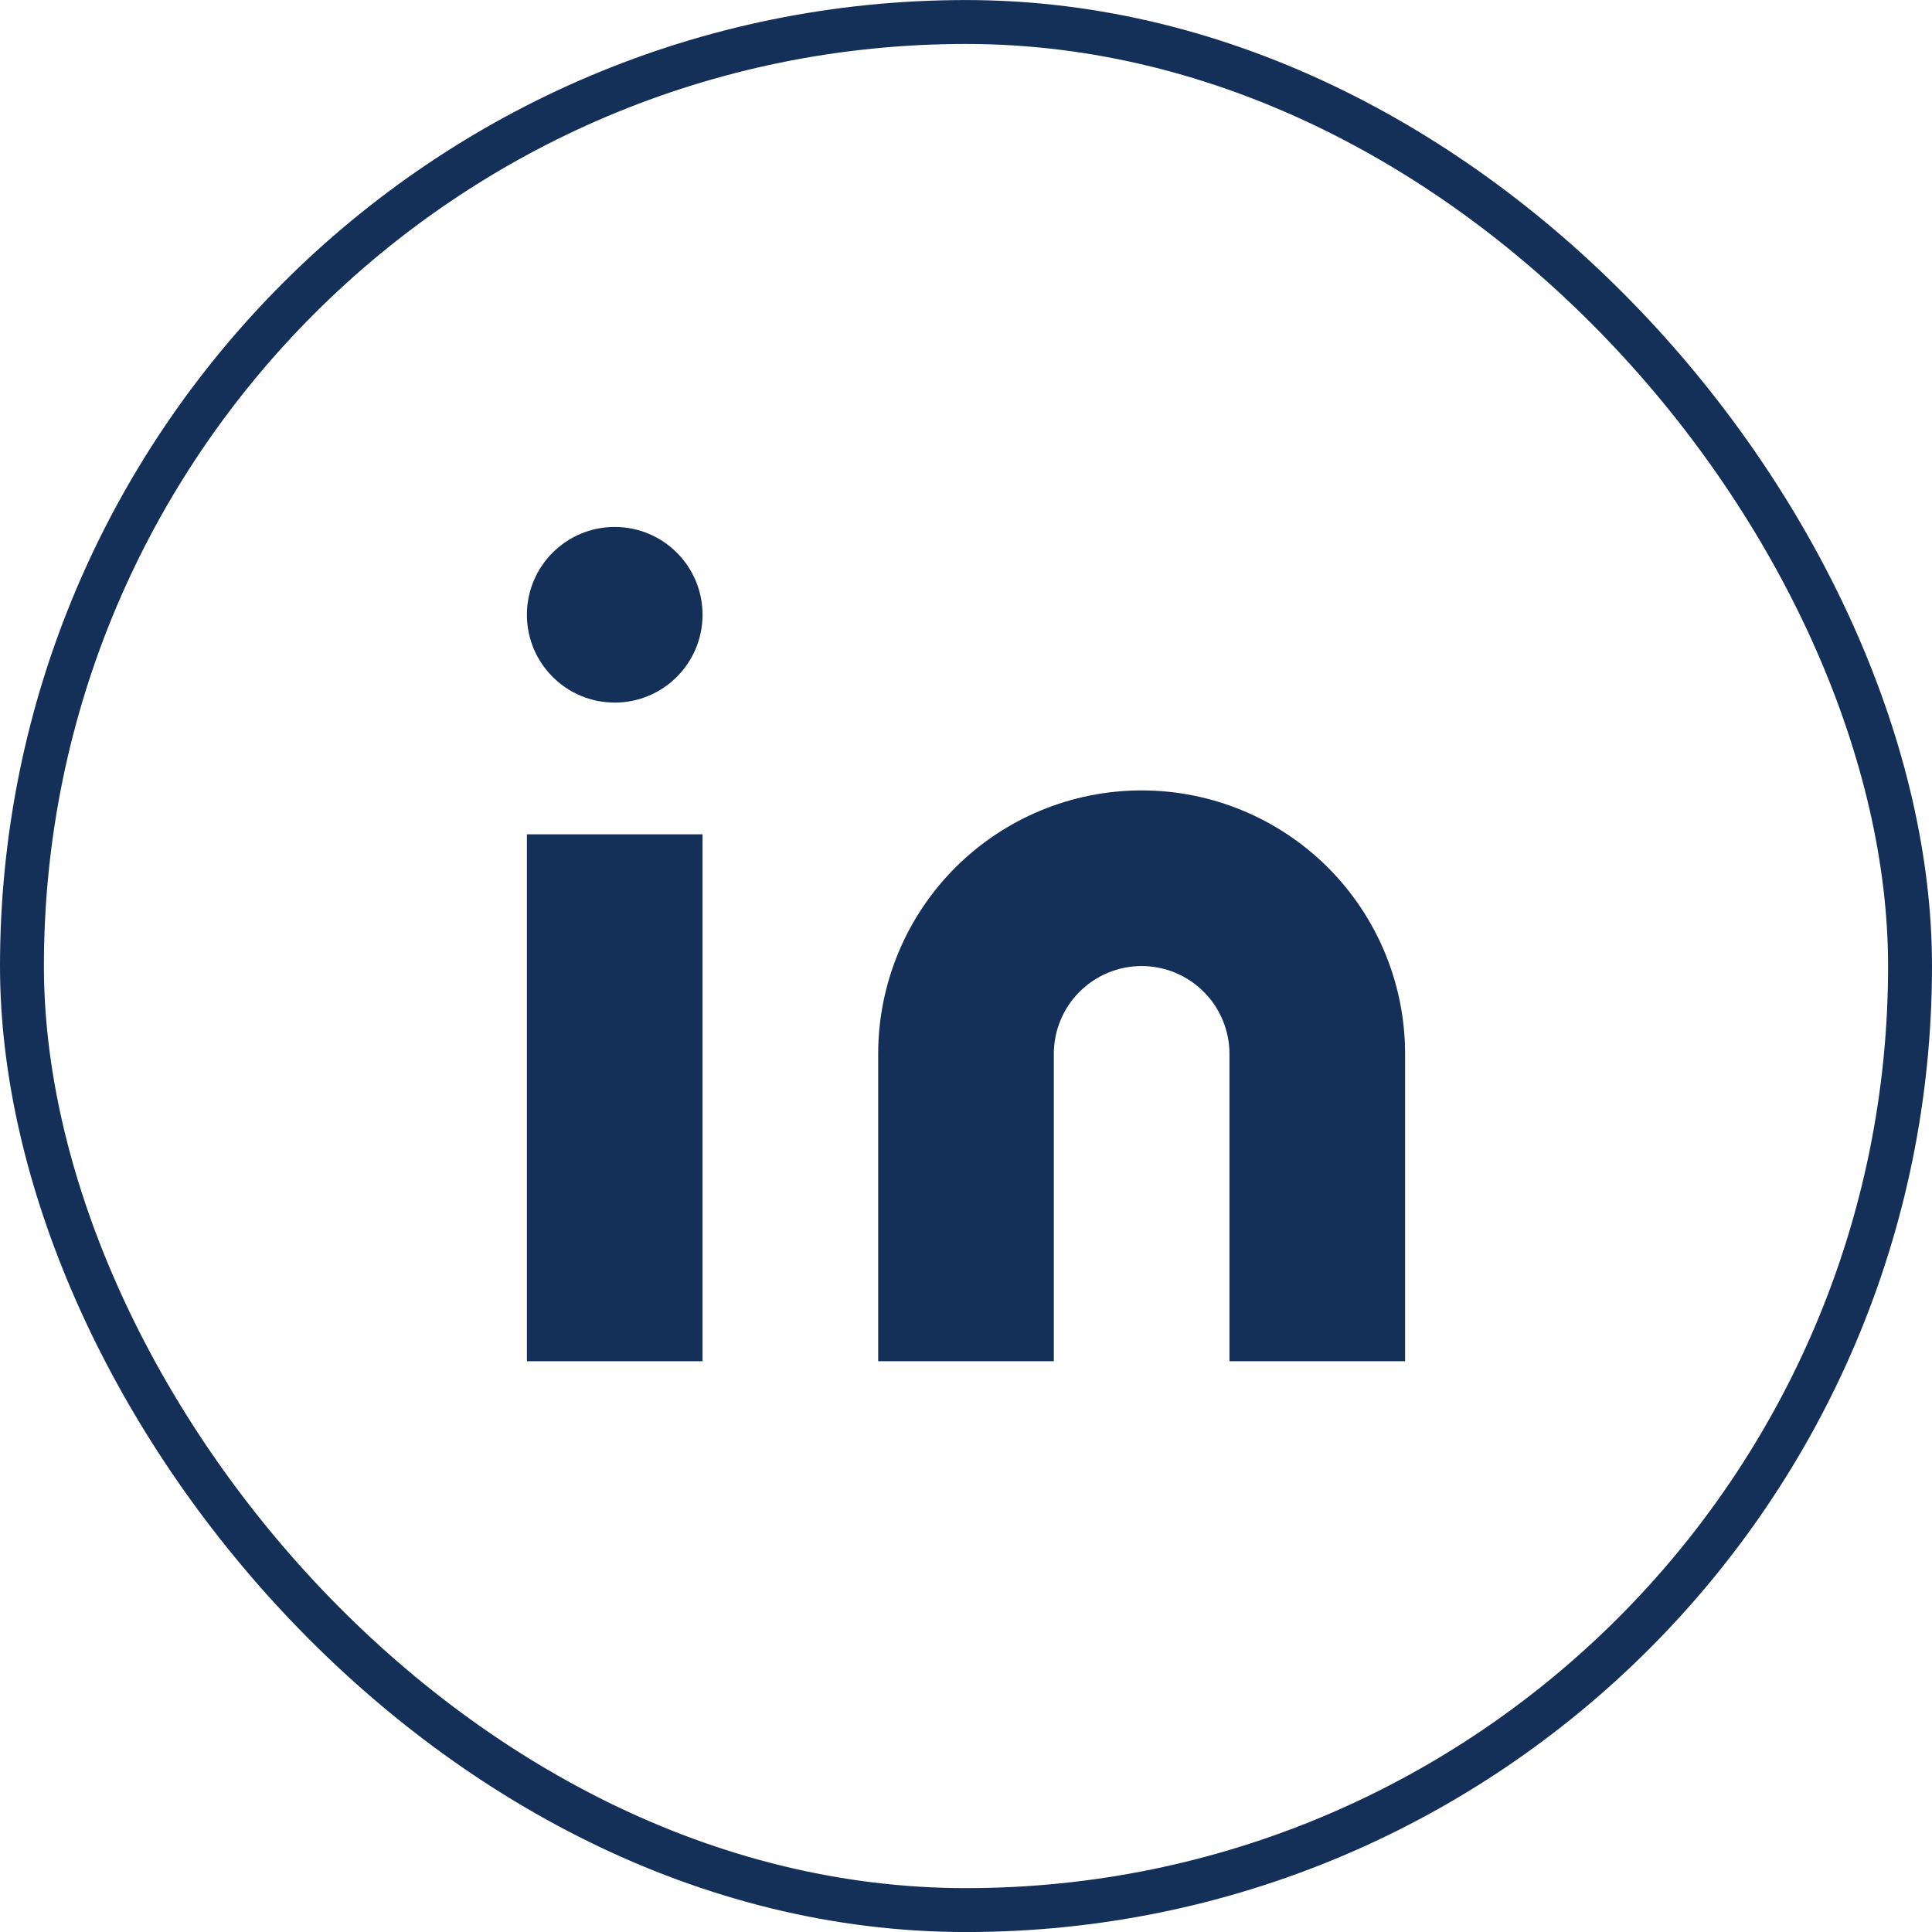
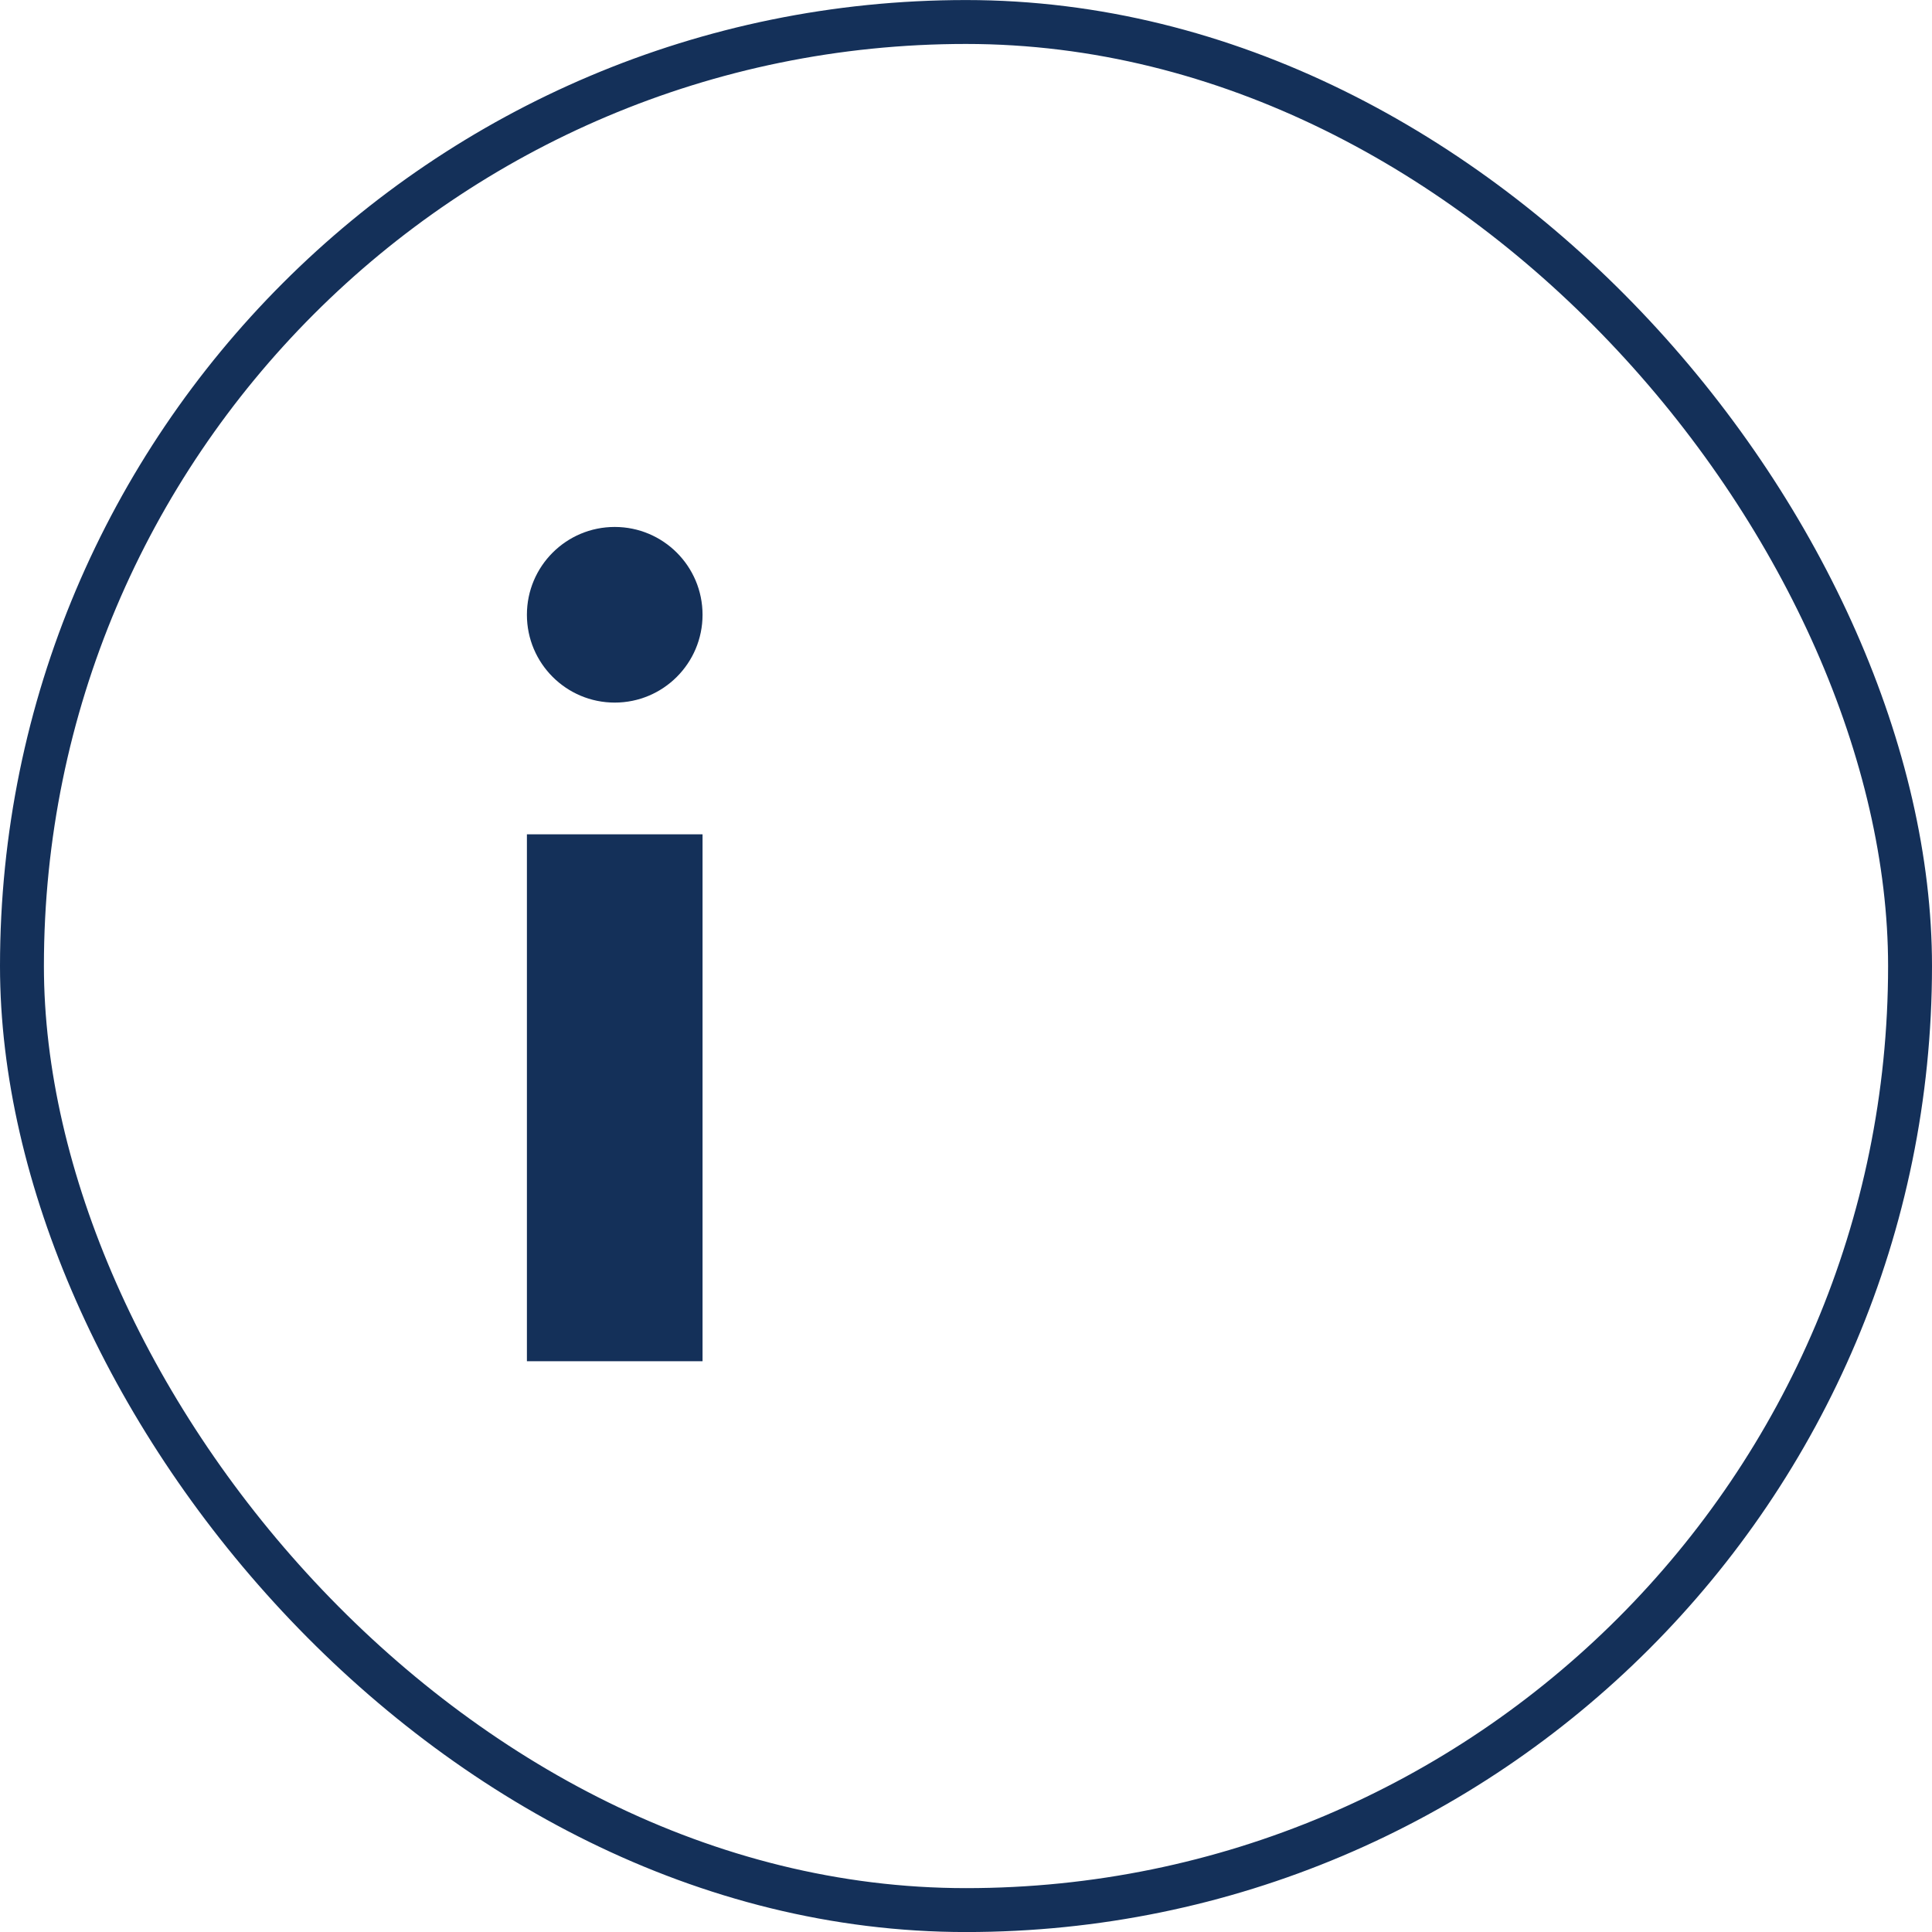
<svg xmlns="http://www.w3.org/2000/svg" width="44" height="44" viewBox="0 0 44 44" fill="none">
-   <path d="M26 18.001C27.591 18.001 29.117 18.633 30.243 19.758C31.368 20.884 32 22.41 32 24.001V31.001H28V24.001C28 23.471 27.789 22.962 27.414 22.587C27.039 22.212 26.53 22.001 26 22.001C25.47 22.001 24.961 22.212 24.586 22.587C24.211 22.962 24 23.471 24 24.001V31.001H20V24.001C20 22.41 20.632 20.884 21.757 19.758C22.883 18.633 24.409 18.001 26 18.001V18.001Z" fill="#143059" />
  <path d="M16 19.001H12V31.001H16V19.001Z" fill="#143059" />
  <path d="M14 16.001C15.105 16.001 16 15.105 16 14.001C16 12.896 15.105 12.001 14 12.001C12.895 12.001 12 12.896 12 14.001C12 15.105 12.895 16.001 14 16.001Z" fill="#143059" />
  <rect x="0.5" y="0.501" width="43" height="43" rx="21.5" stroke="#143059" />
</svg>